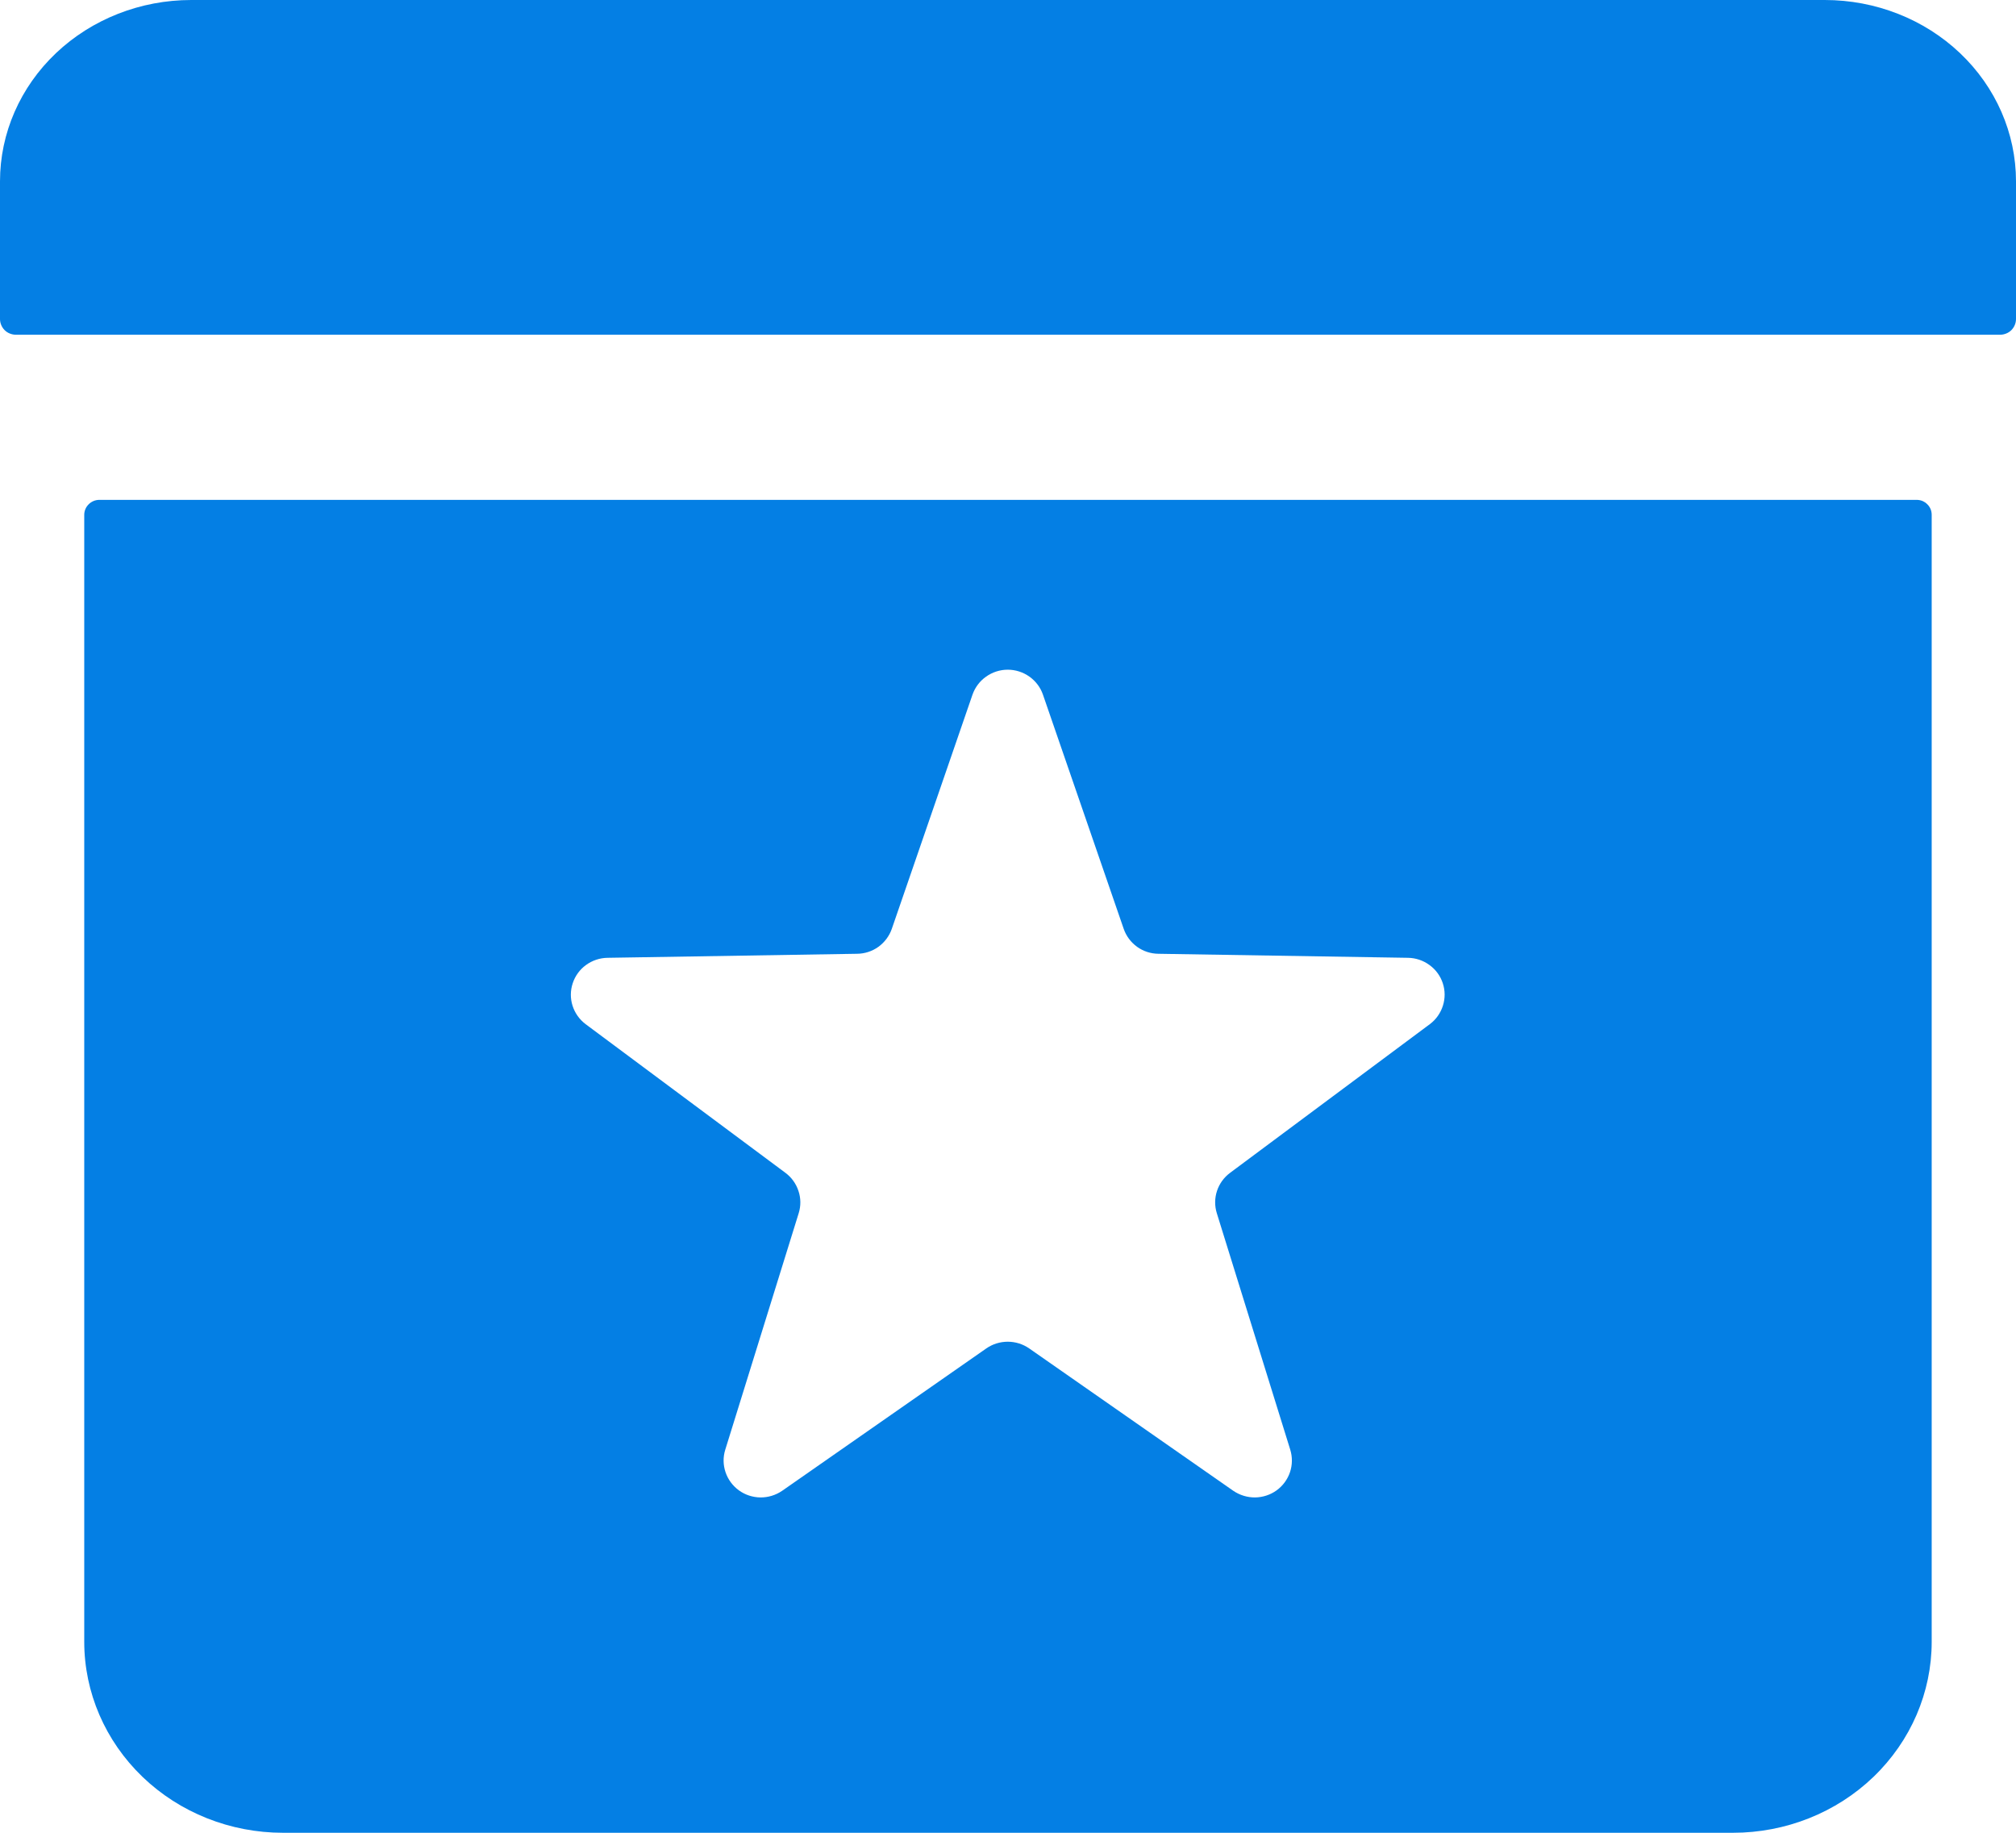
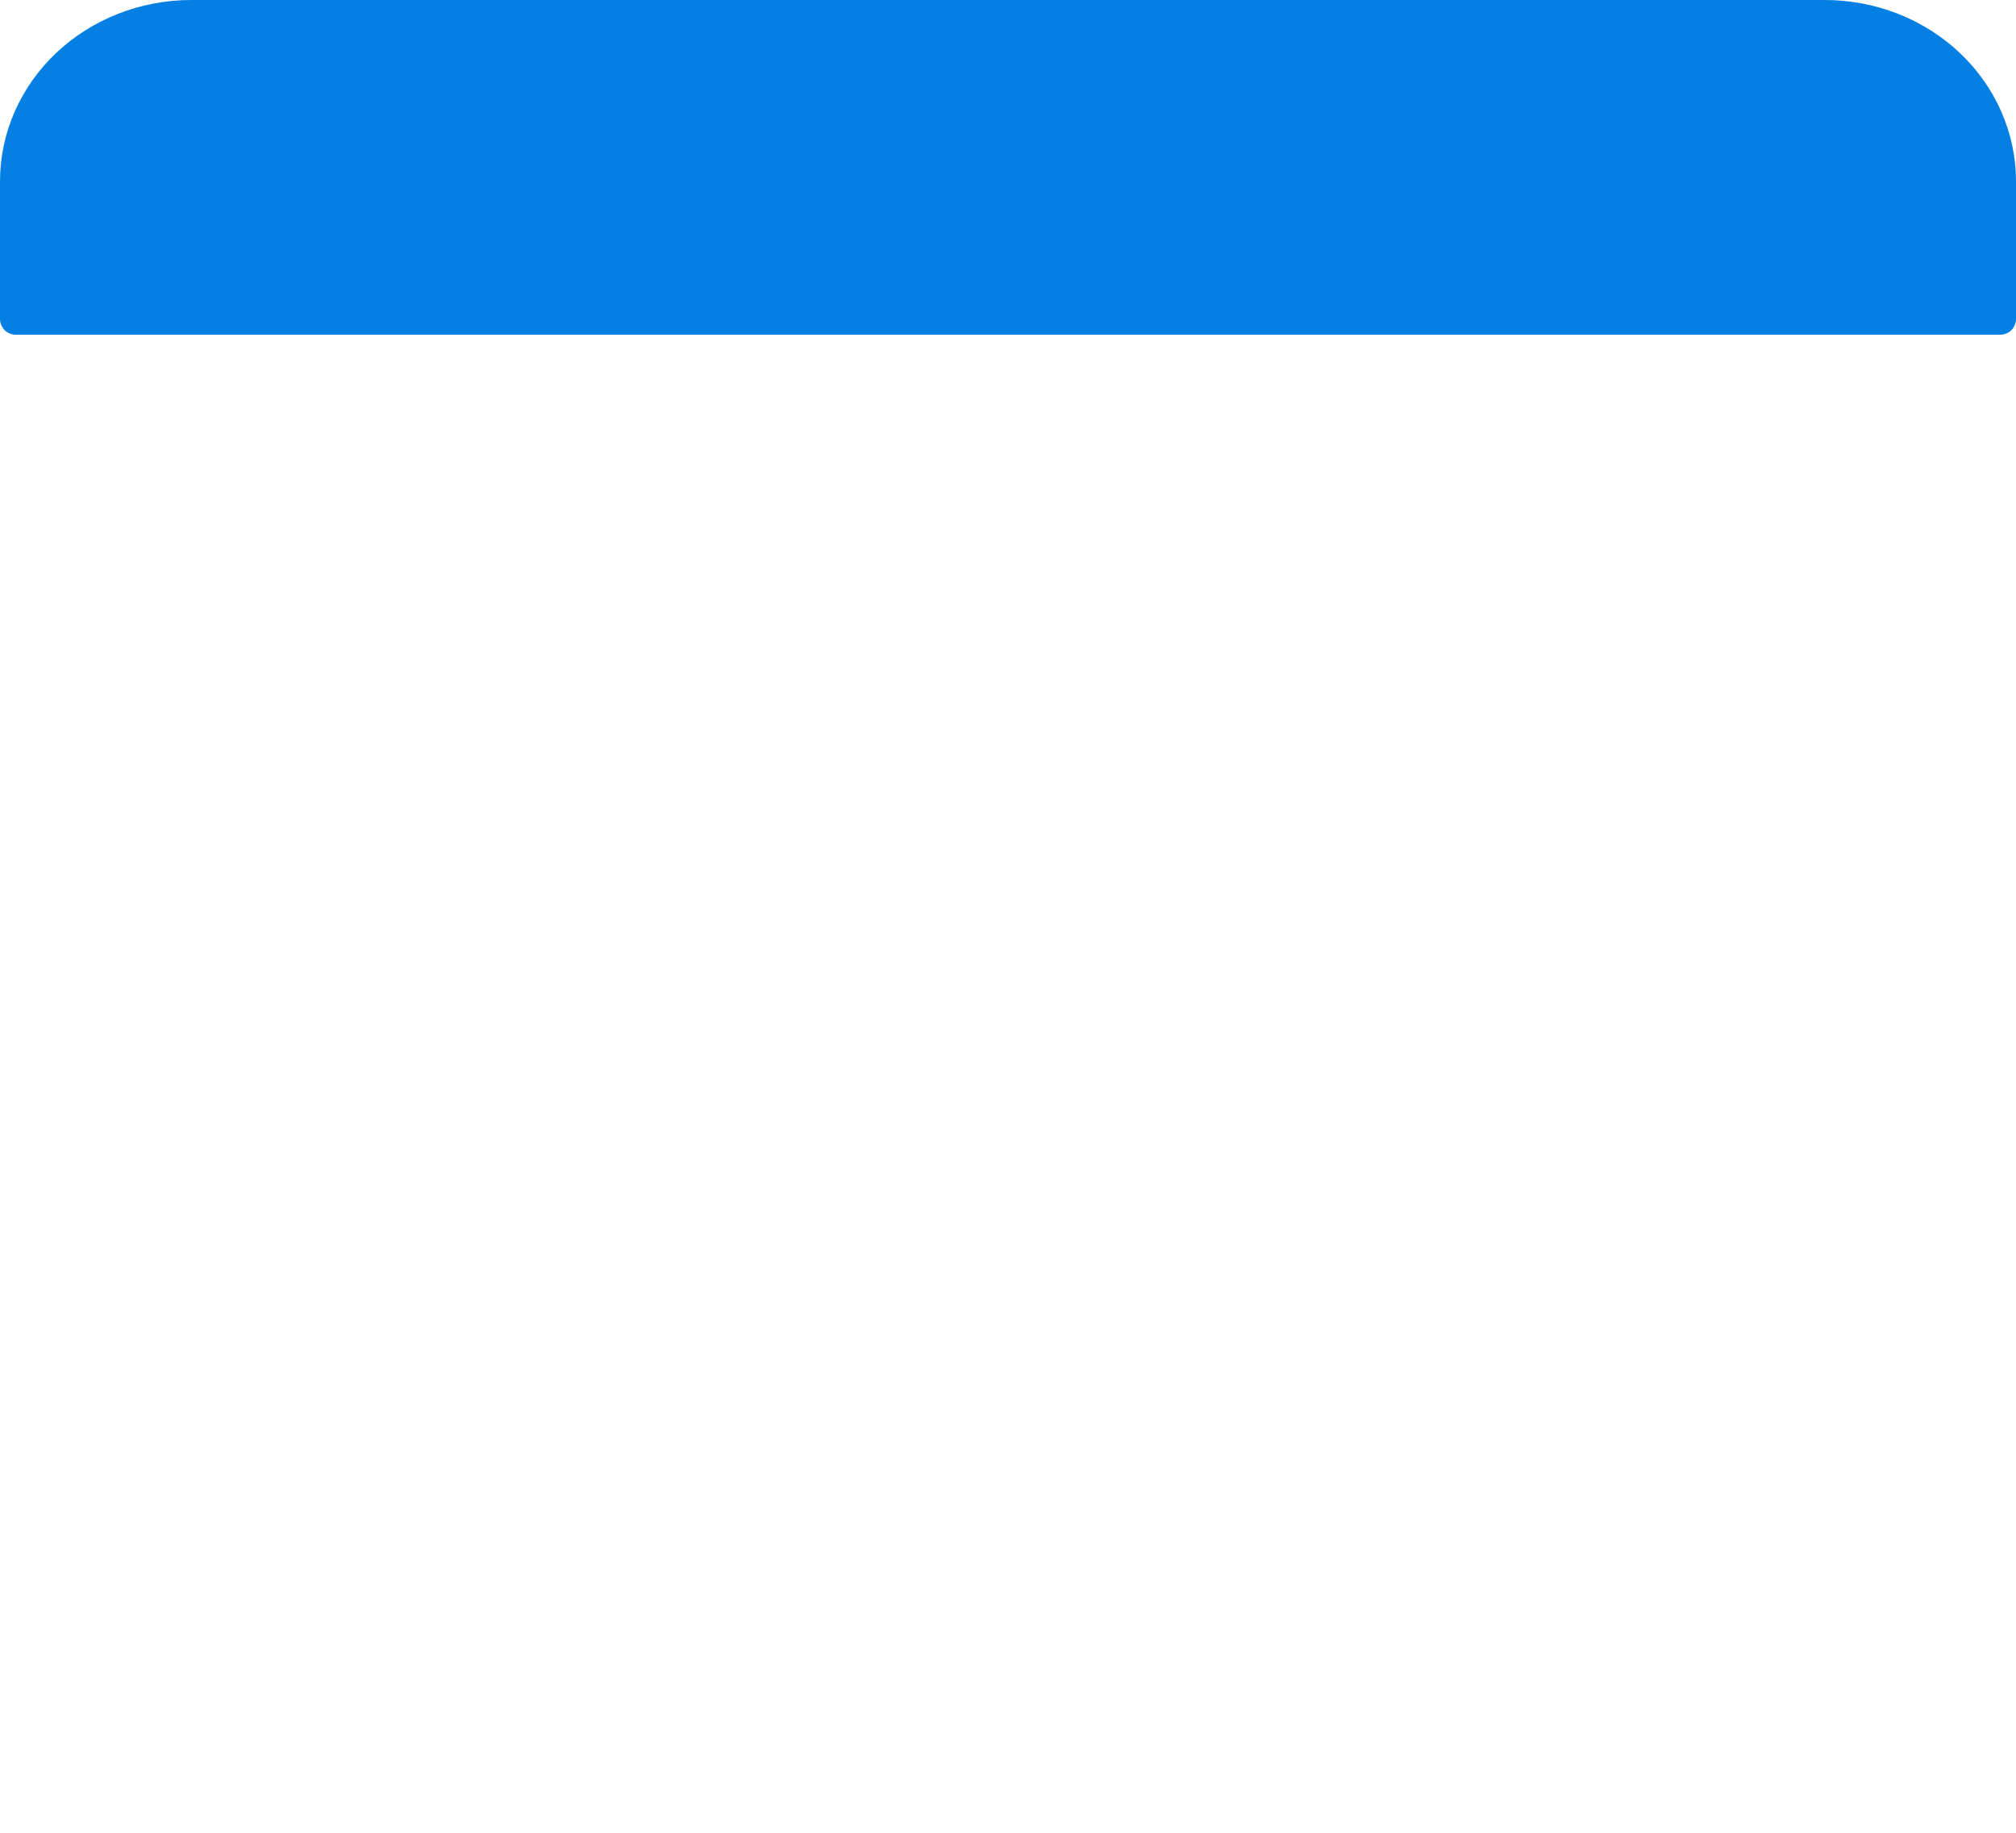
<svg xmlns="http://www.w3.org/2000/svg" width="33" height="30" viewBox="0 0 33 30" fill="none">
  <path d="M32.741 5.479C32.775 5.479 32.808 5.472 32.84 5.459C32.871 5.447 32.9 5.428 32.924 5.404C32.948 5.38 32.967 5.351 32.98 5.32C32.993 5.289 33 5.256 33 5.222V2.968C33 2.181 32.67 1.426 32.083 0.869C31.497 0.313 30.701 0 29.87 0H3.13C2.3 0 1.504 0.313 0.917 0.869C0.33 1.426 0 2.181 0 2.968V5.222C0 5.256 0.007 5.289 0.02 5.32C0.033 5.351 0.052 5.38 0.076 5.404C0.1 5.428 0.129 5.447 0.16 5.459C0.192 5.472 0.225 5.479 0.259 5.479H32.741Z" fill="#047FE4" />
-   <path d="M1.627 8.182C1.561 8.182 1.498 8.208 1.452 8.254C1.405 8.3 1.379 8.362 1.379 8.427V26.873C1.379 27.702 1.722 28.497 2.332 29.084C2.942 29.671 3.77 30 4.633 30H28.367C29.23 30 30.058 29.671 30.668 29.084C31.278 28.497 31.62 27.702 31.62 26.873V8.427C31.62 8.395 31.614 8.363 31.602 8.333C31.589 8.303 31.571 8.276 31.548 8.254C31.525 8.231 31.498 8.213 31.468 8.2C31.438 8.188 31.406 8.182 31.373 8.182H1.627ZM14.029 15.612C14.155 15.611 14.277 15.571 14.379 15.498C14.48 15.424 14.557 15.322 14.598 15.204L15.919 11.37C15.961 11.251 16.038 11.148 16.142 11.075C16.245 11.002 16.369 10.962 16.496 10.962C16.623 10.962 16.747 11.002 16.85 11.075C16.953 11.148 17.031 11.251 17.072 11.37L18.394 15.204C18.435 15.322 18.511 15.424 18.613 15.498C18.715 15.571 18.837 15.611 18.962 15.612L23.047 15.678C23.174 15.68 23.297 15.721 23.399 15.796C23.502 15.87 23.578 15.975 23.617 16.094C23.657 16.214 23.657 16.342 23.619 16.462C23.581 16.582 23.507 16.688 23.405 16.764L20.136 19.197C20.035 19.272 19.96 19.375 19.921 19.494C19.882 19.612 19.881 19.739 19.918 19.858L21.12 23.729C21.157 23.849 21.156 23.978 21.116 24.097C21.076 24.216 21 24.32 20.897 24.395C20.795 24.469 20.671 24.509 20.545 24.511C20.418 24.512 20.294 24.474 20.189 24.403L16.846 22.071C16.743 22 16.621 21.962 16.496 21.962C16.371 21.962 16.248 22 16.146 22.071L12.802 24.403C12.698 24.474 12.574 24.512 12.447 24.511C12.32 24.509 12.197 24.469 12.095 24.395C11.992 24.32 11.916 24.216 11.876 24.097C11.836 23.978 11.834 23.849 11.872 23.729L13.074 19.858C13.111 19.739 13.11 19.612 13.07 19.494C13.031 19.375 12.957 19.272 12.856 19.197L9.586 16.764C9.485 16.688 9.41 16.582 9.372 16.462C9.334 16.342 9.335 16.214 9.375 16.094C9.414 15.975 9.49 15.87 9.592 15.796C9.695 15.721 9.818 15.68 9.944 15.678L14.029 15.612Z" fill="#047FE4" />
</svg>